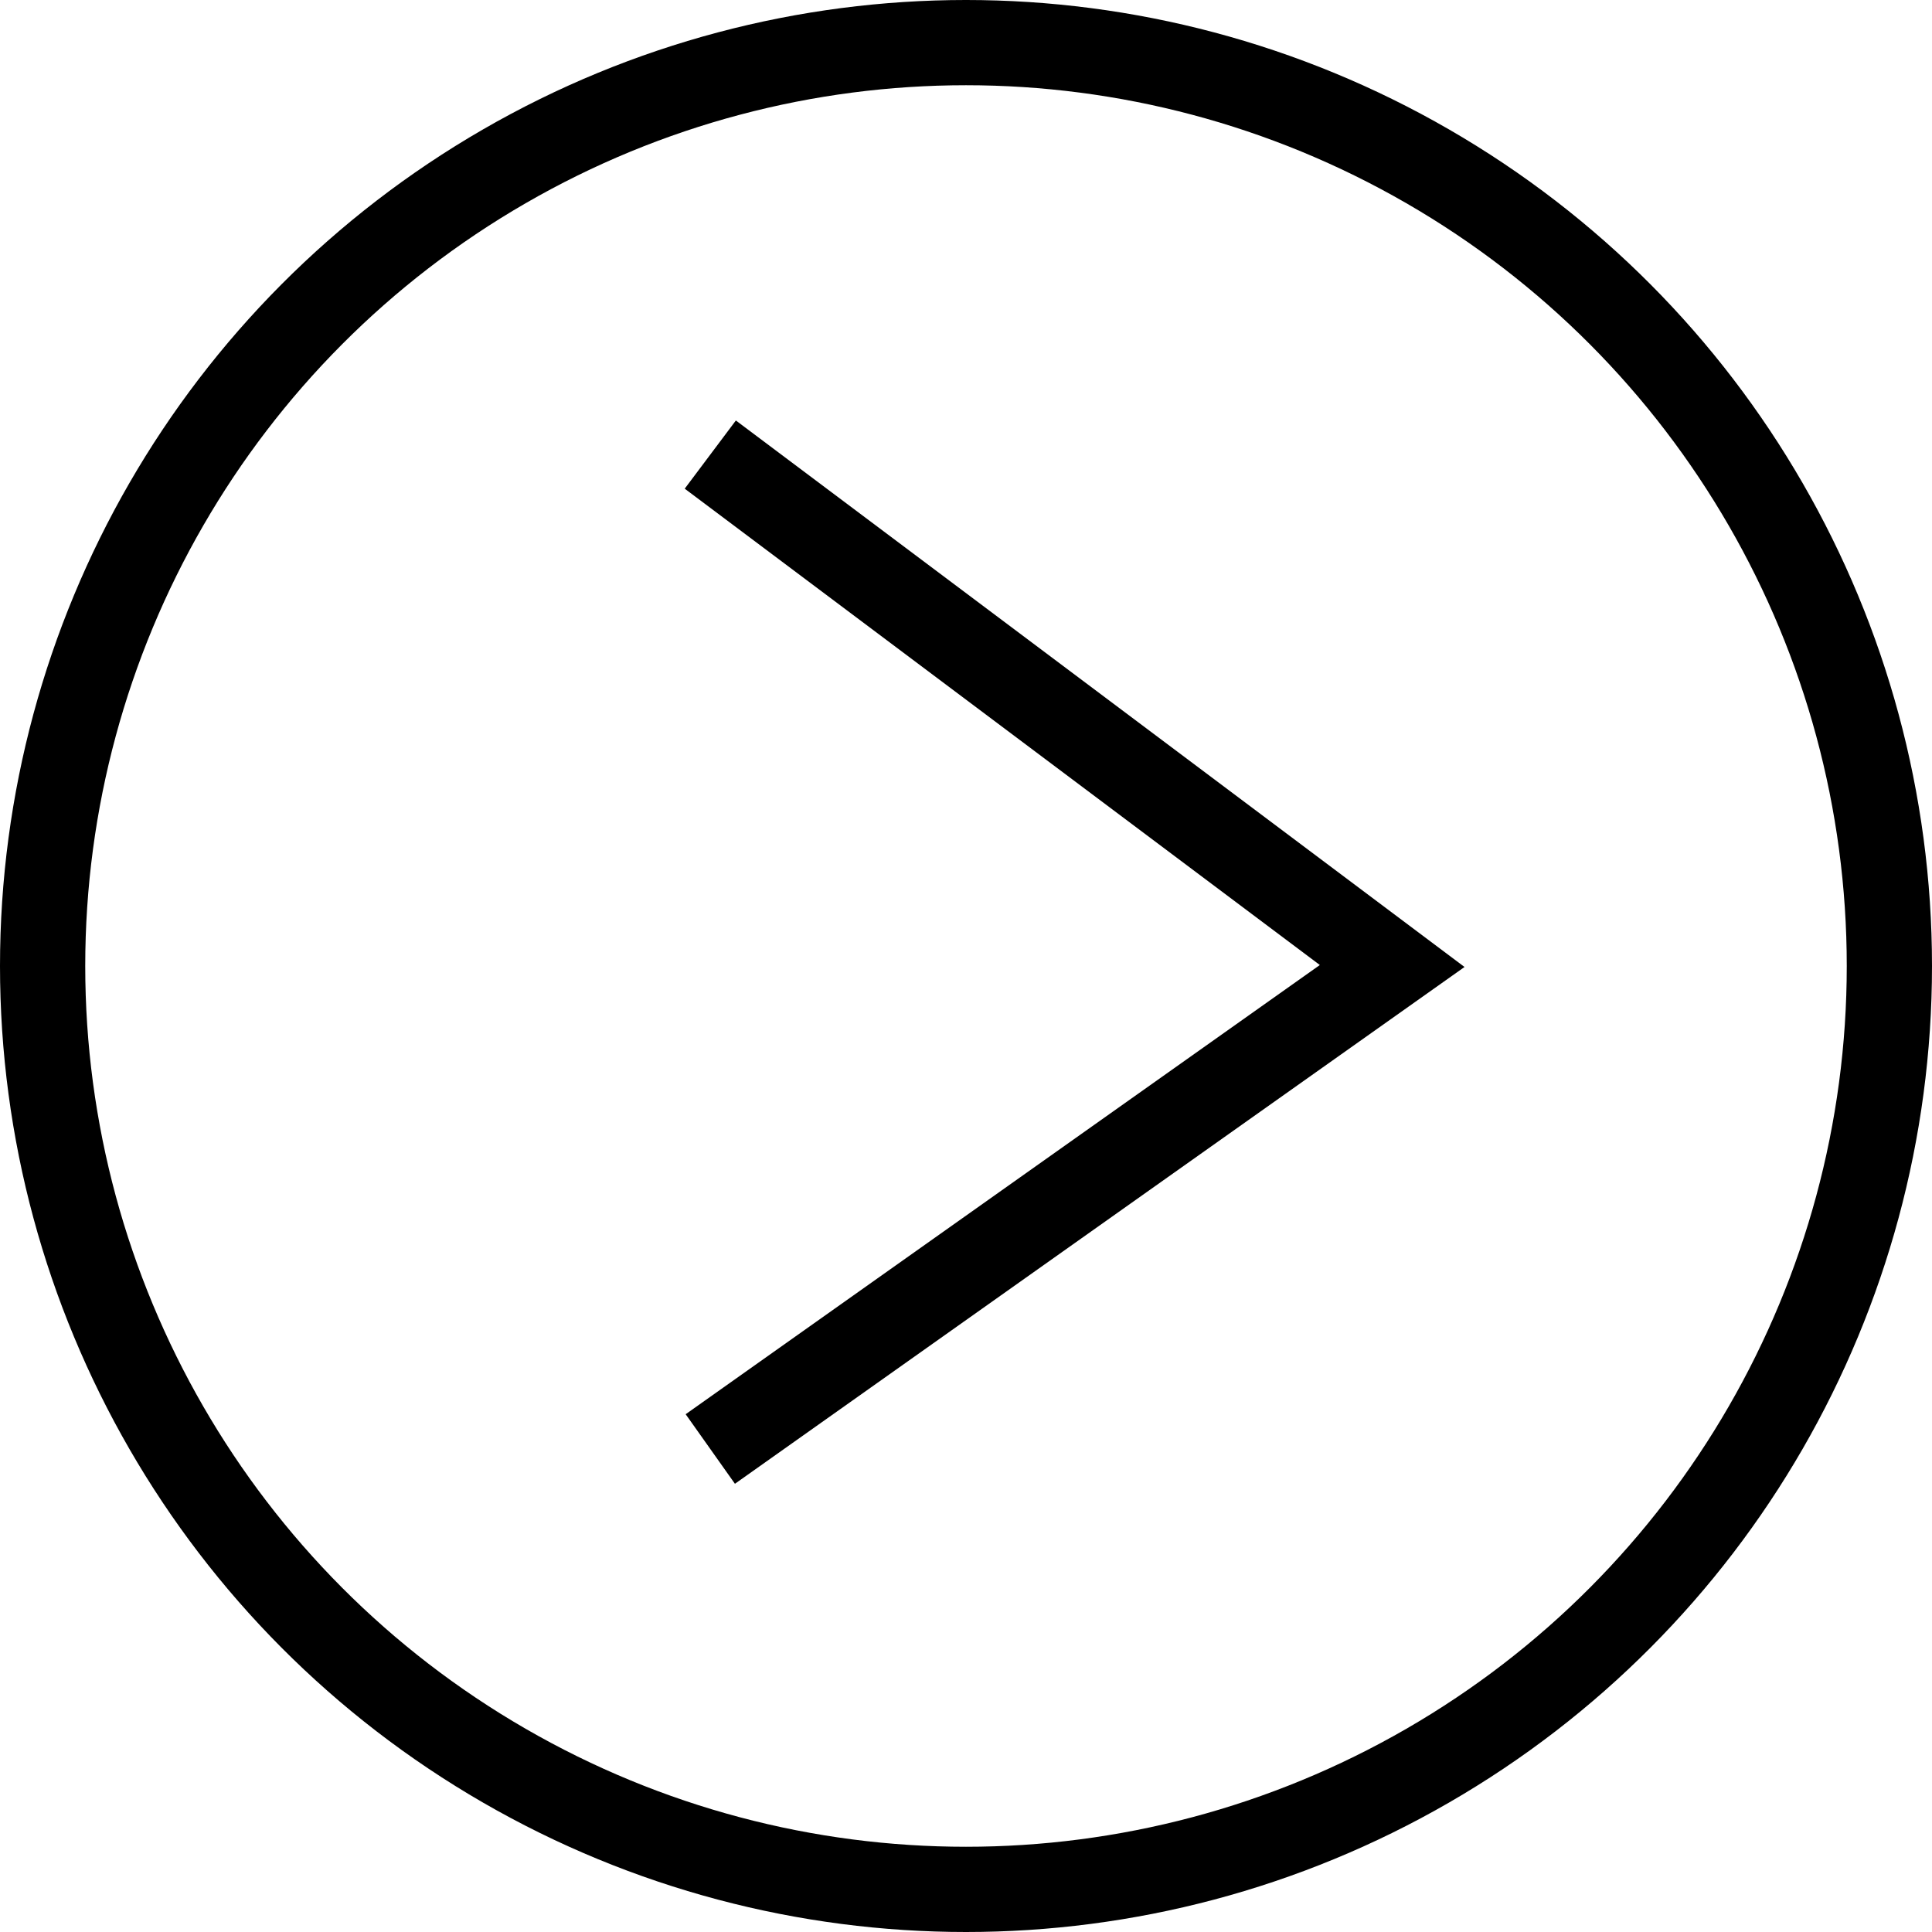
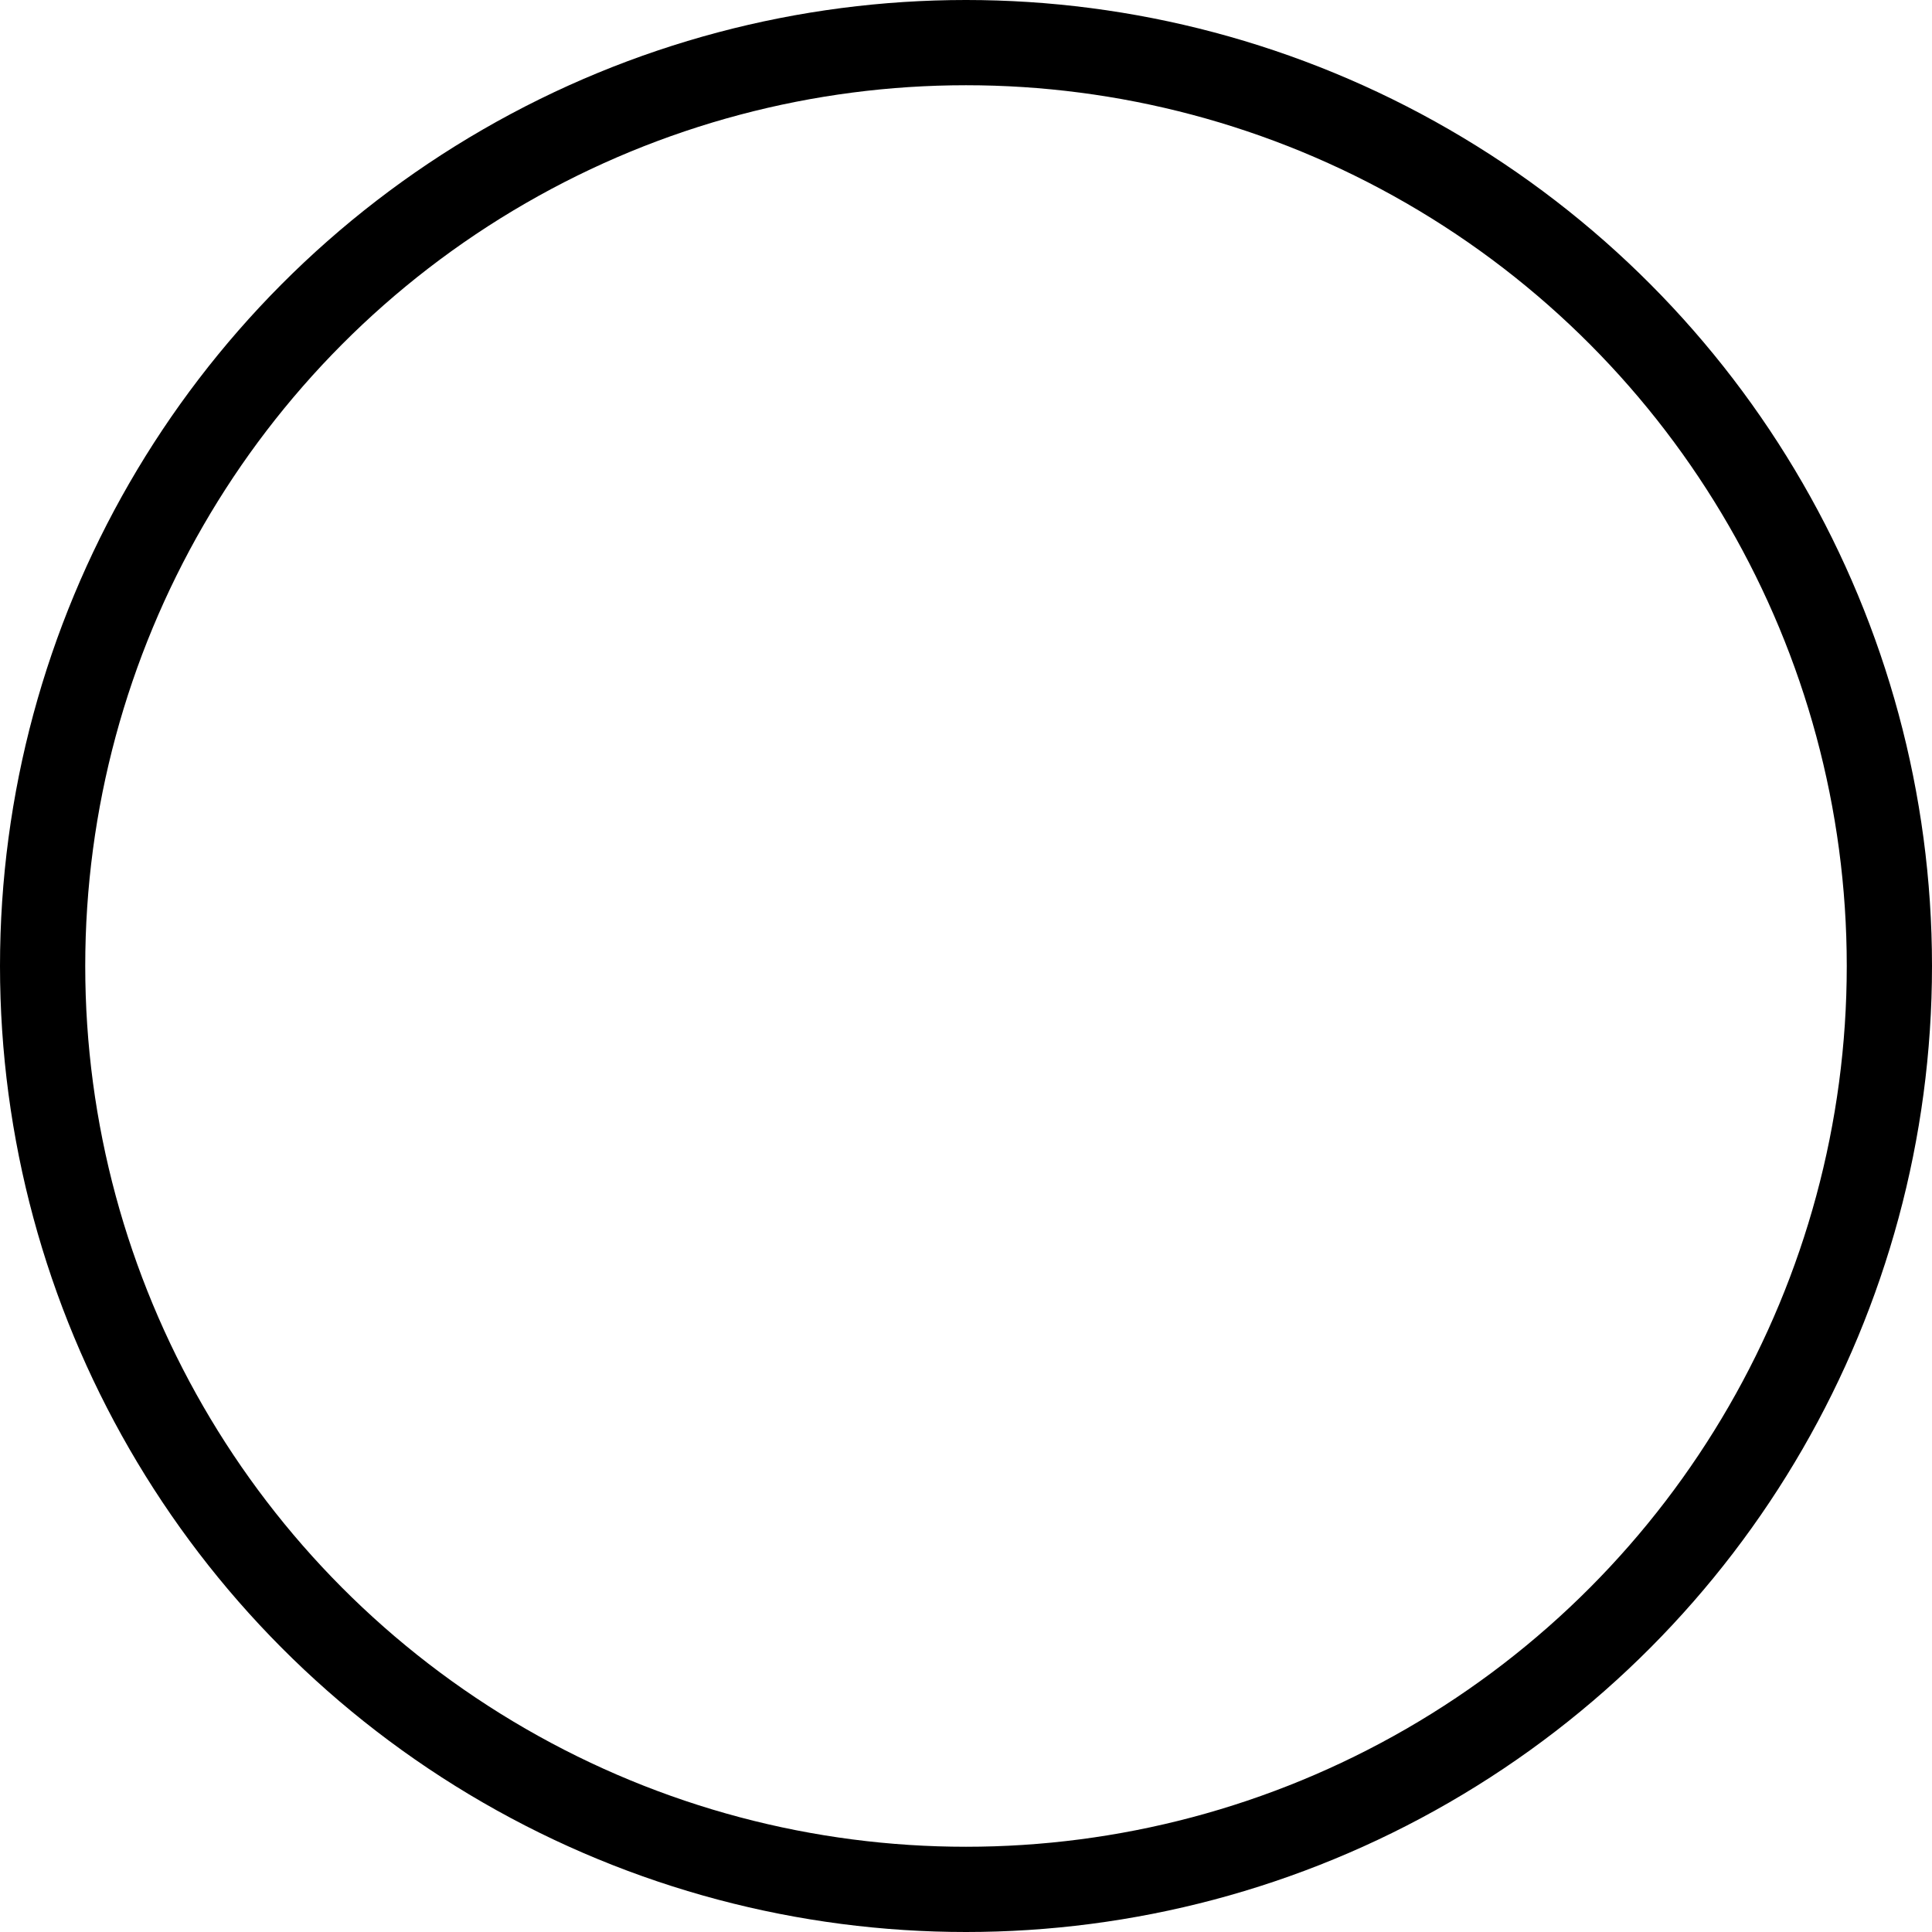
<svg xmlns="http://www.w3.org/2000/svg" width="68" height="68" viewBox="0 0 68 68" fill="none">
  <circle cx="34" cy="34" r="32.5" stroke="black" stroke-width="3" />
-   <path d="M25 16L49 34L25 51" stroke="black" stroke-width="3" />
</svg>